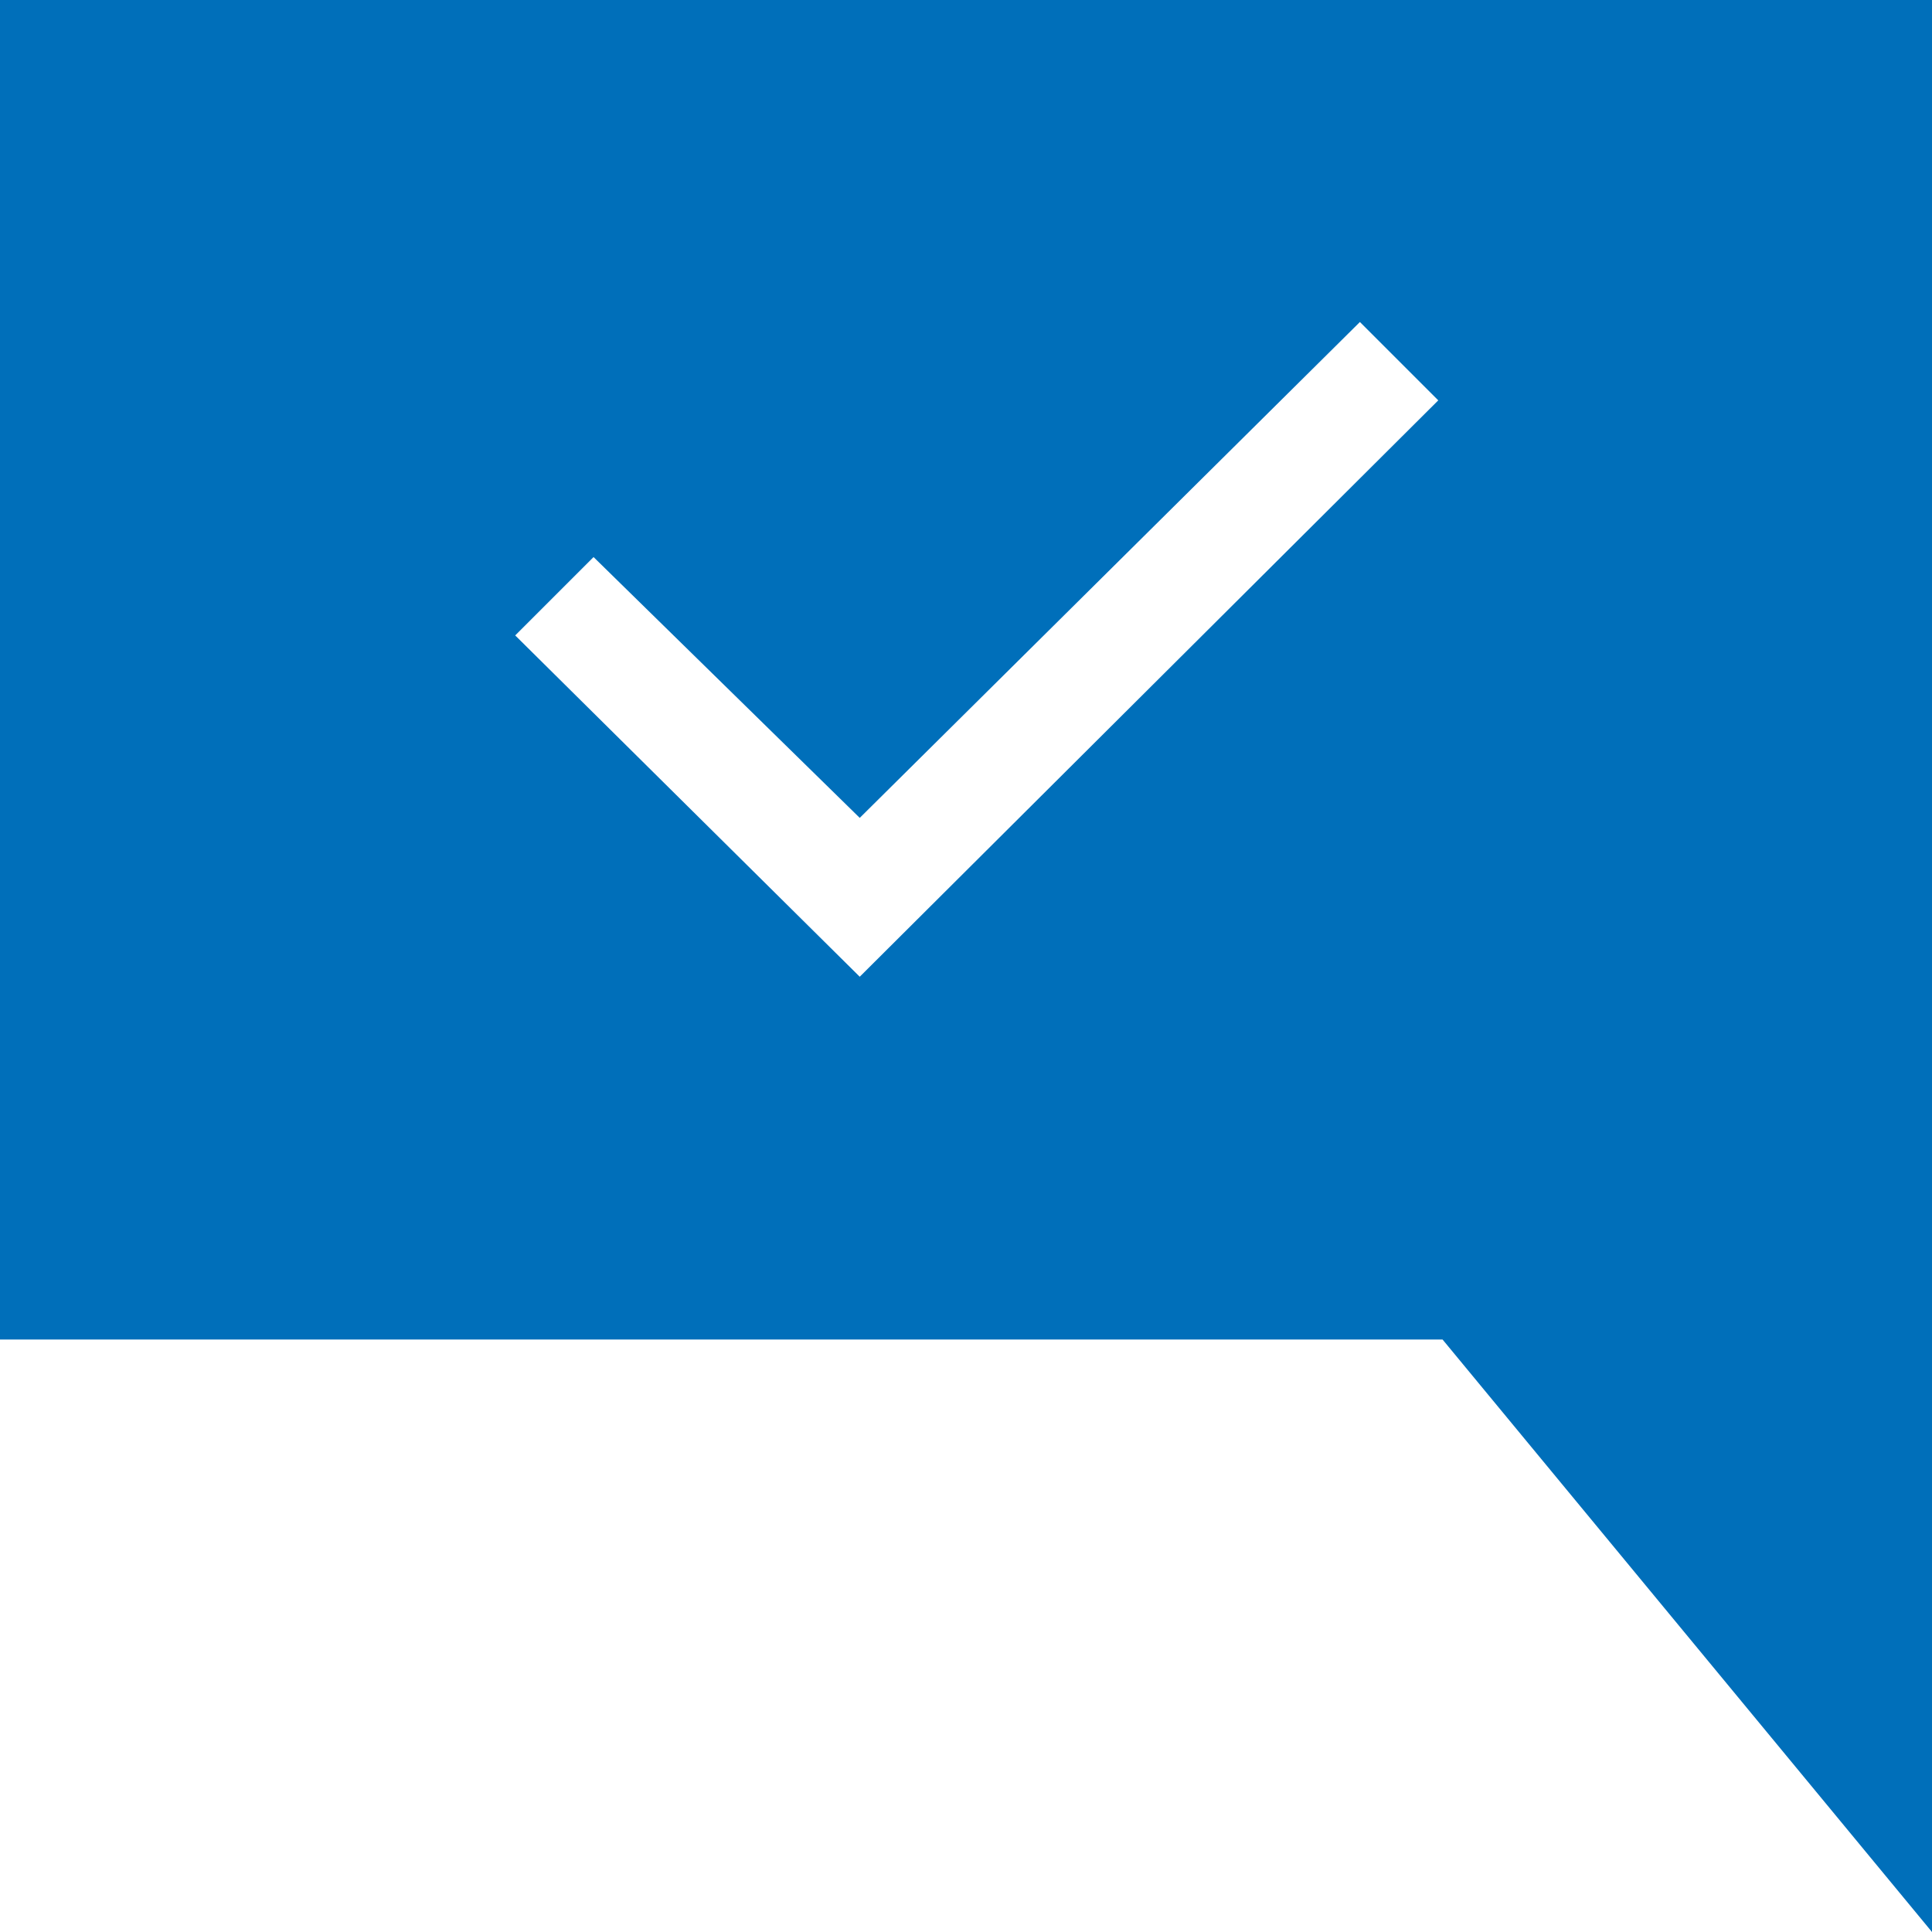
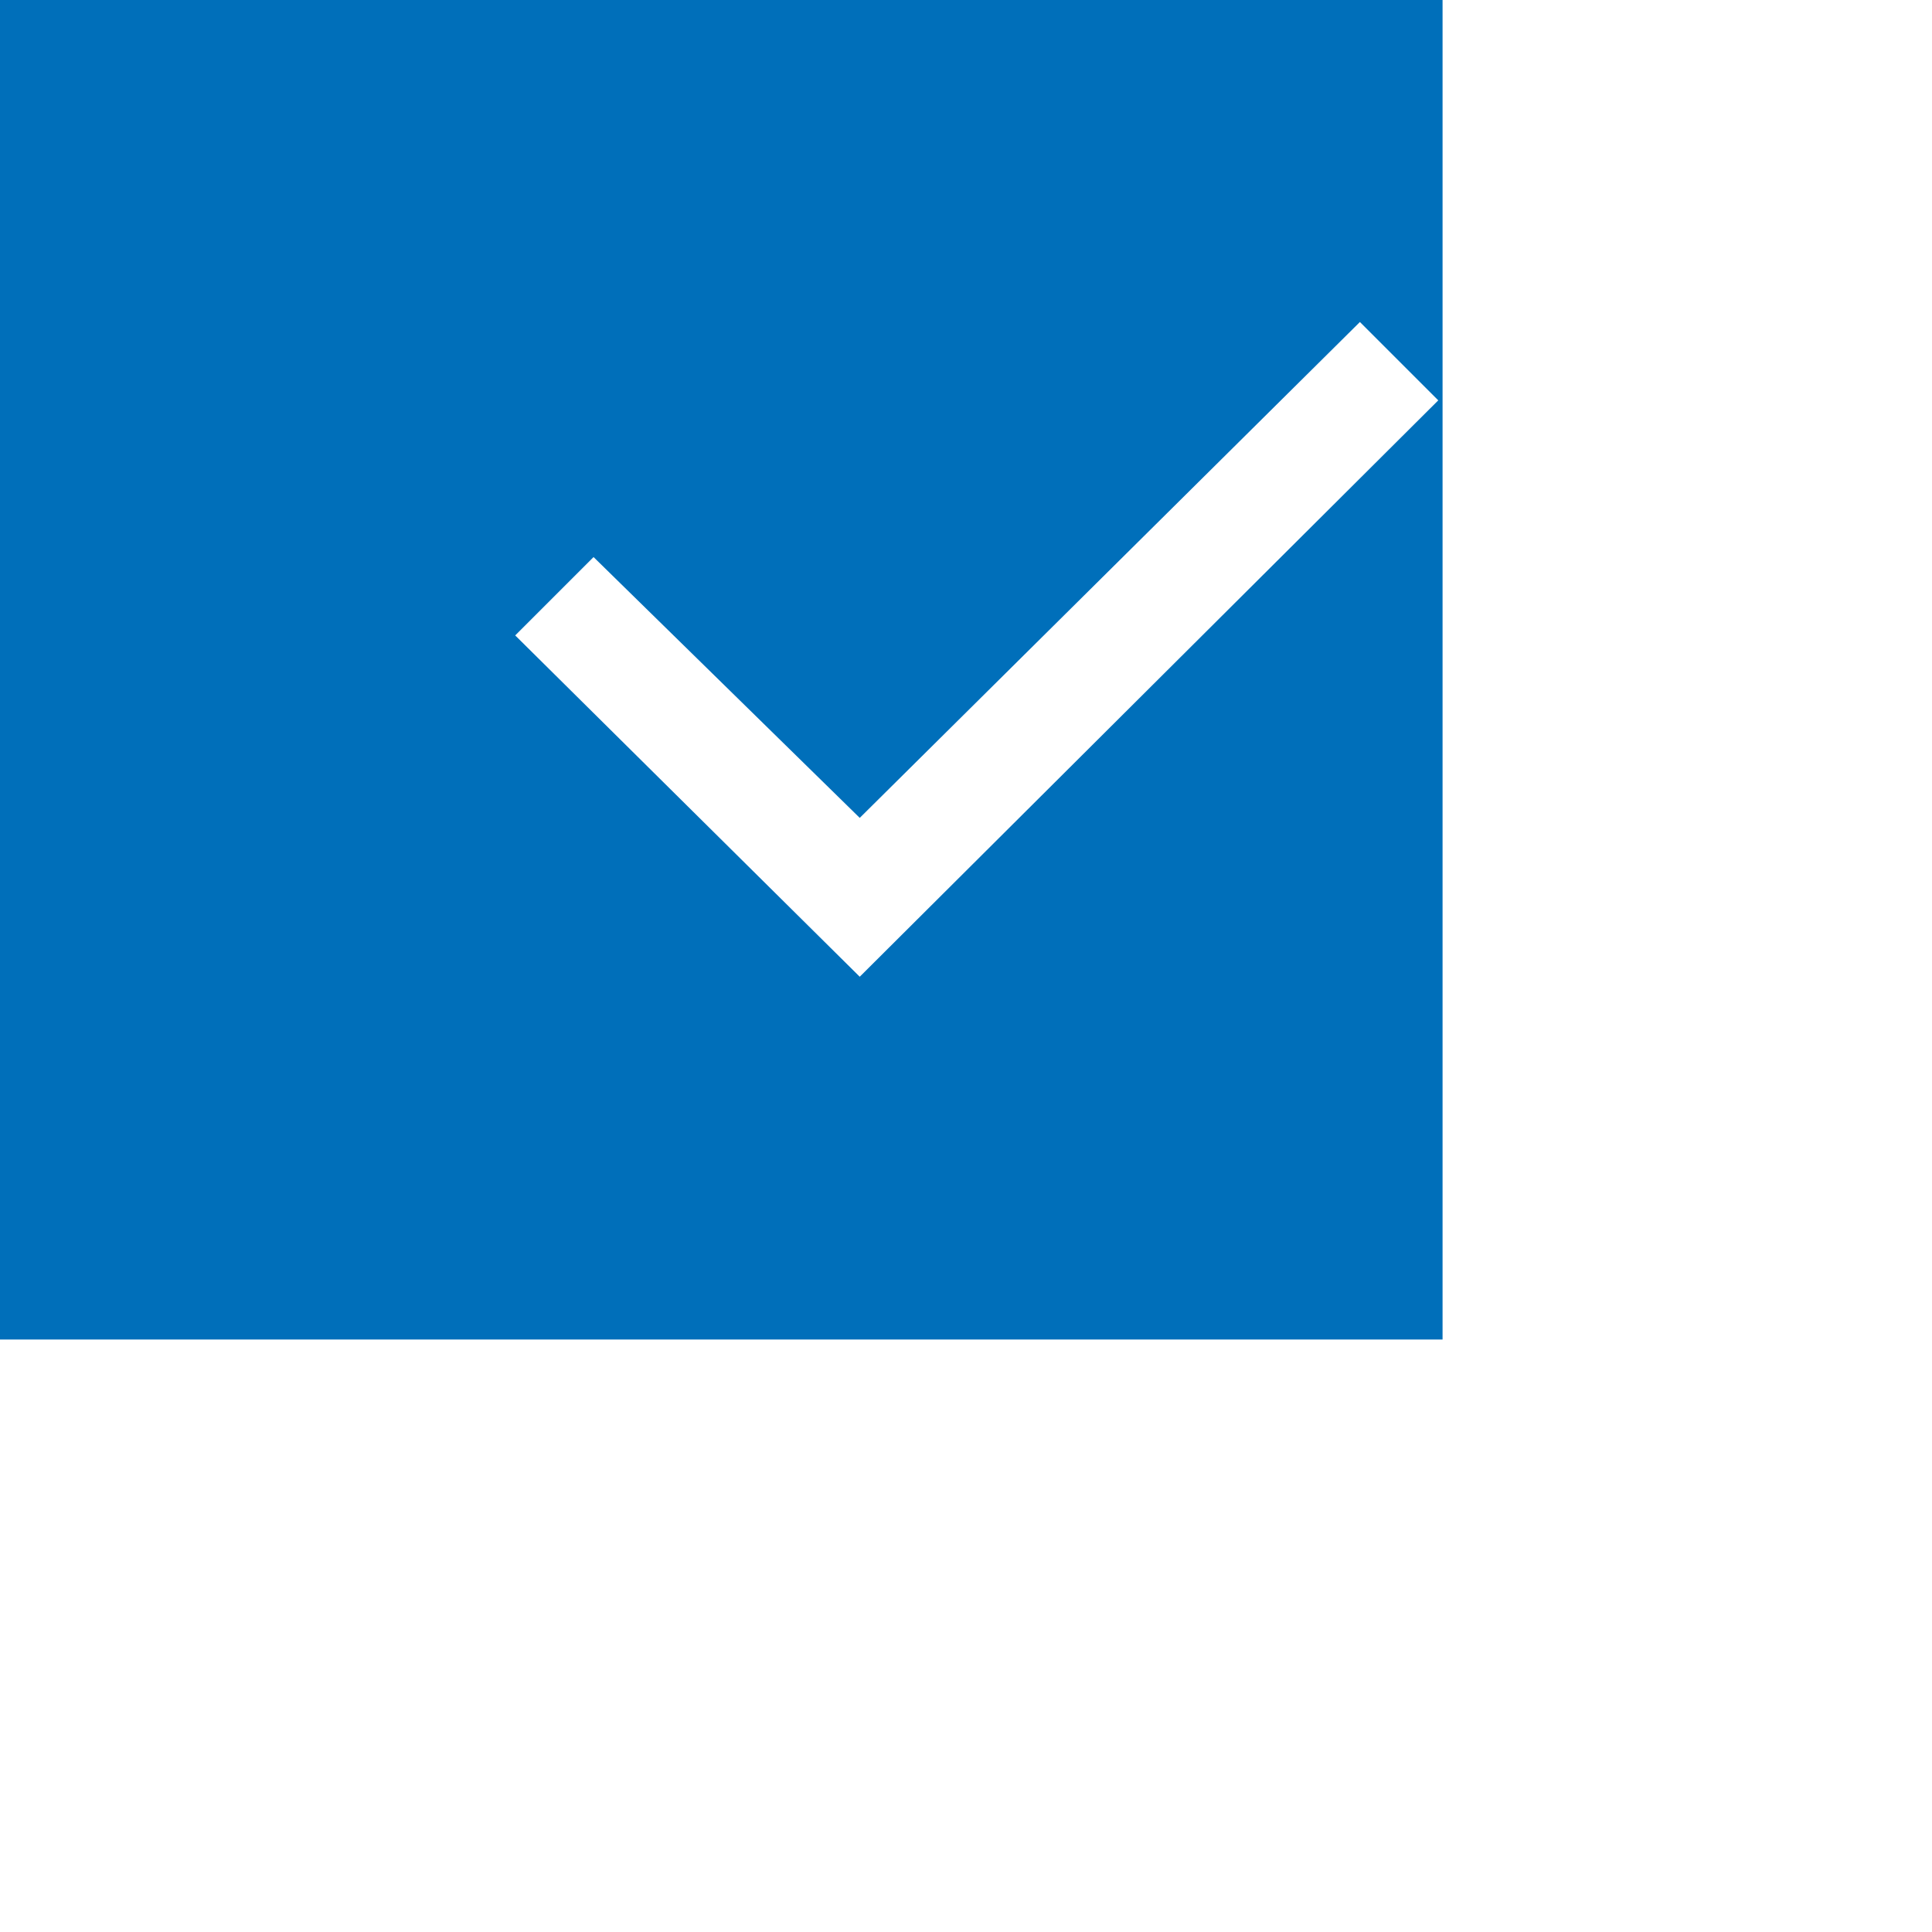
<svg xmlns="http://www.w3.org/2000/svg" version="1.1" id="Calque_1" x="0px" y="0px" viewBox="0 0 180 180" style="enable-background:new 0 0 180 180;" xml:space="preserve">
  <style type="text/css">
	.st0{fill:#006FBA;}
</style>
-   <path class="st0" d="M0,0v124.8h134.4L180,180v-55.2v-0.3V0H0z M80.1,91L48,59.2l7.3-7.3l24.8,24.3L126.7,30l7.3,7.3L80.1,91z" />
+   <path class="st0" d="M0,0v124.8h134.4v-55.2v-0.3V0H0z M80.1,91L48,59.2l7.3-7.3l24.8,24.3L126.7,30l7.3,7.3L80.1,91z" />
</svg>